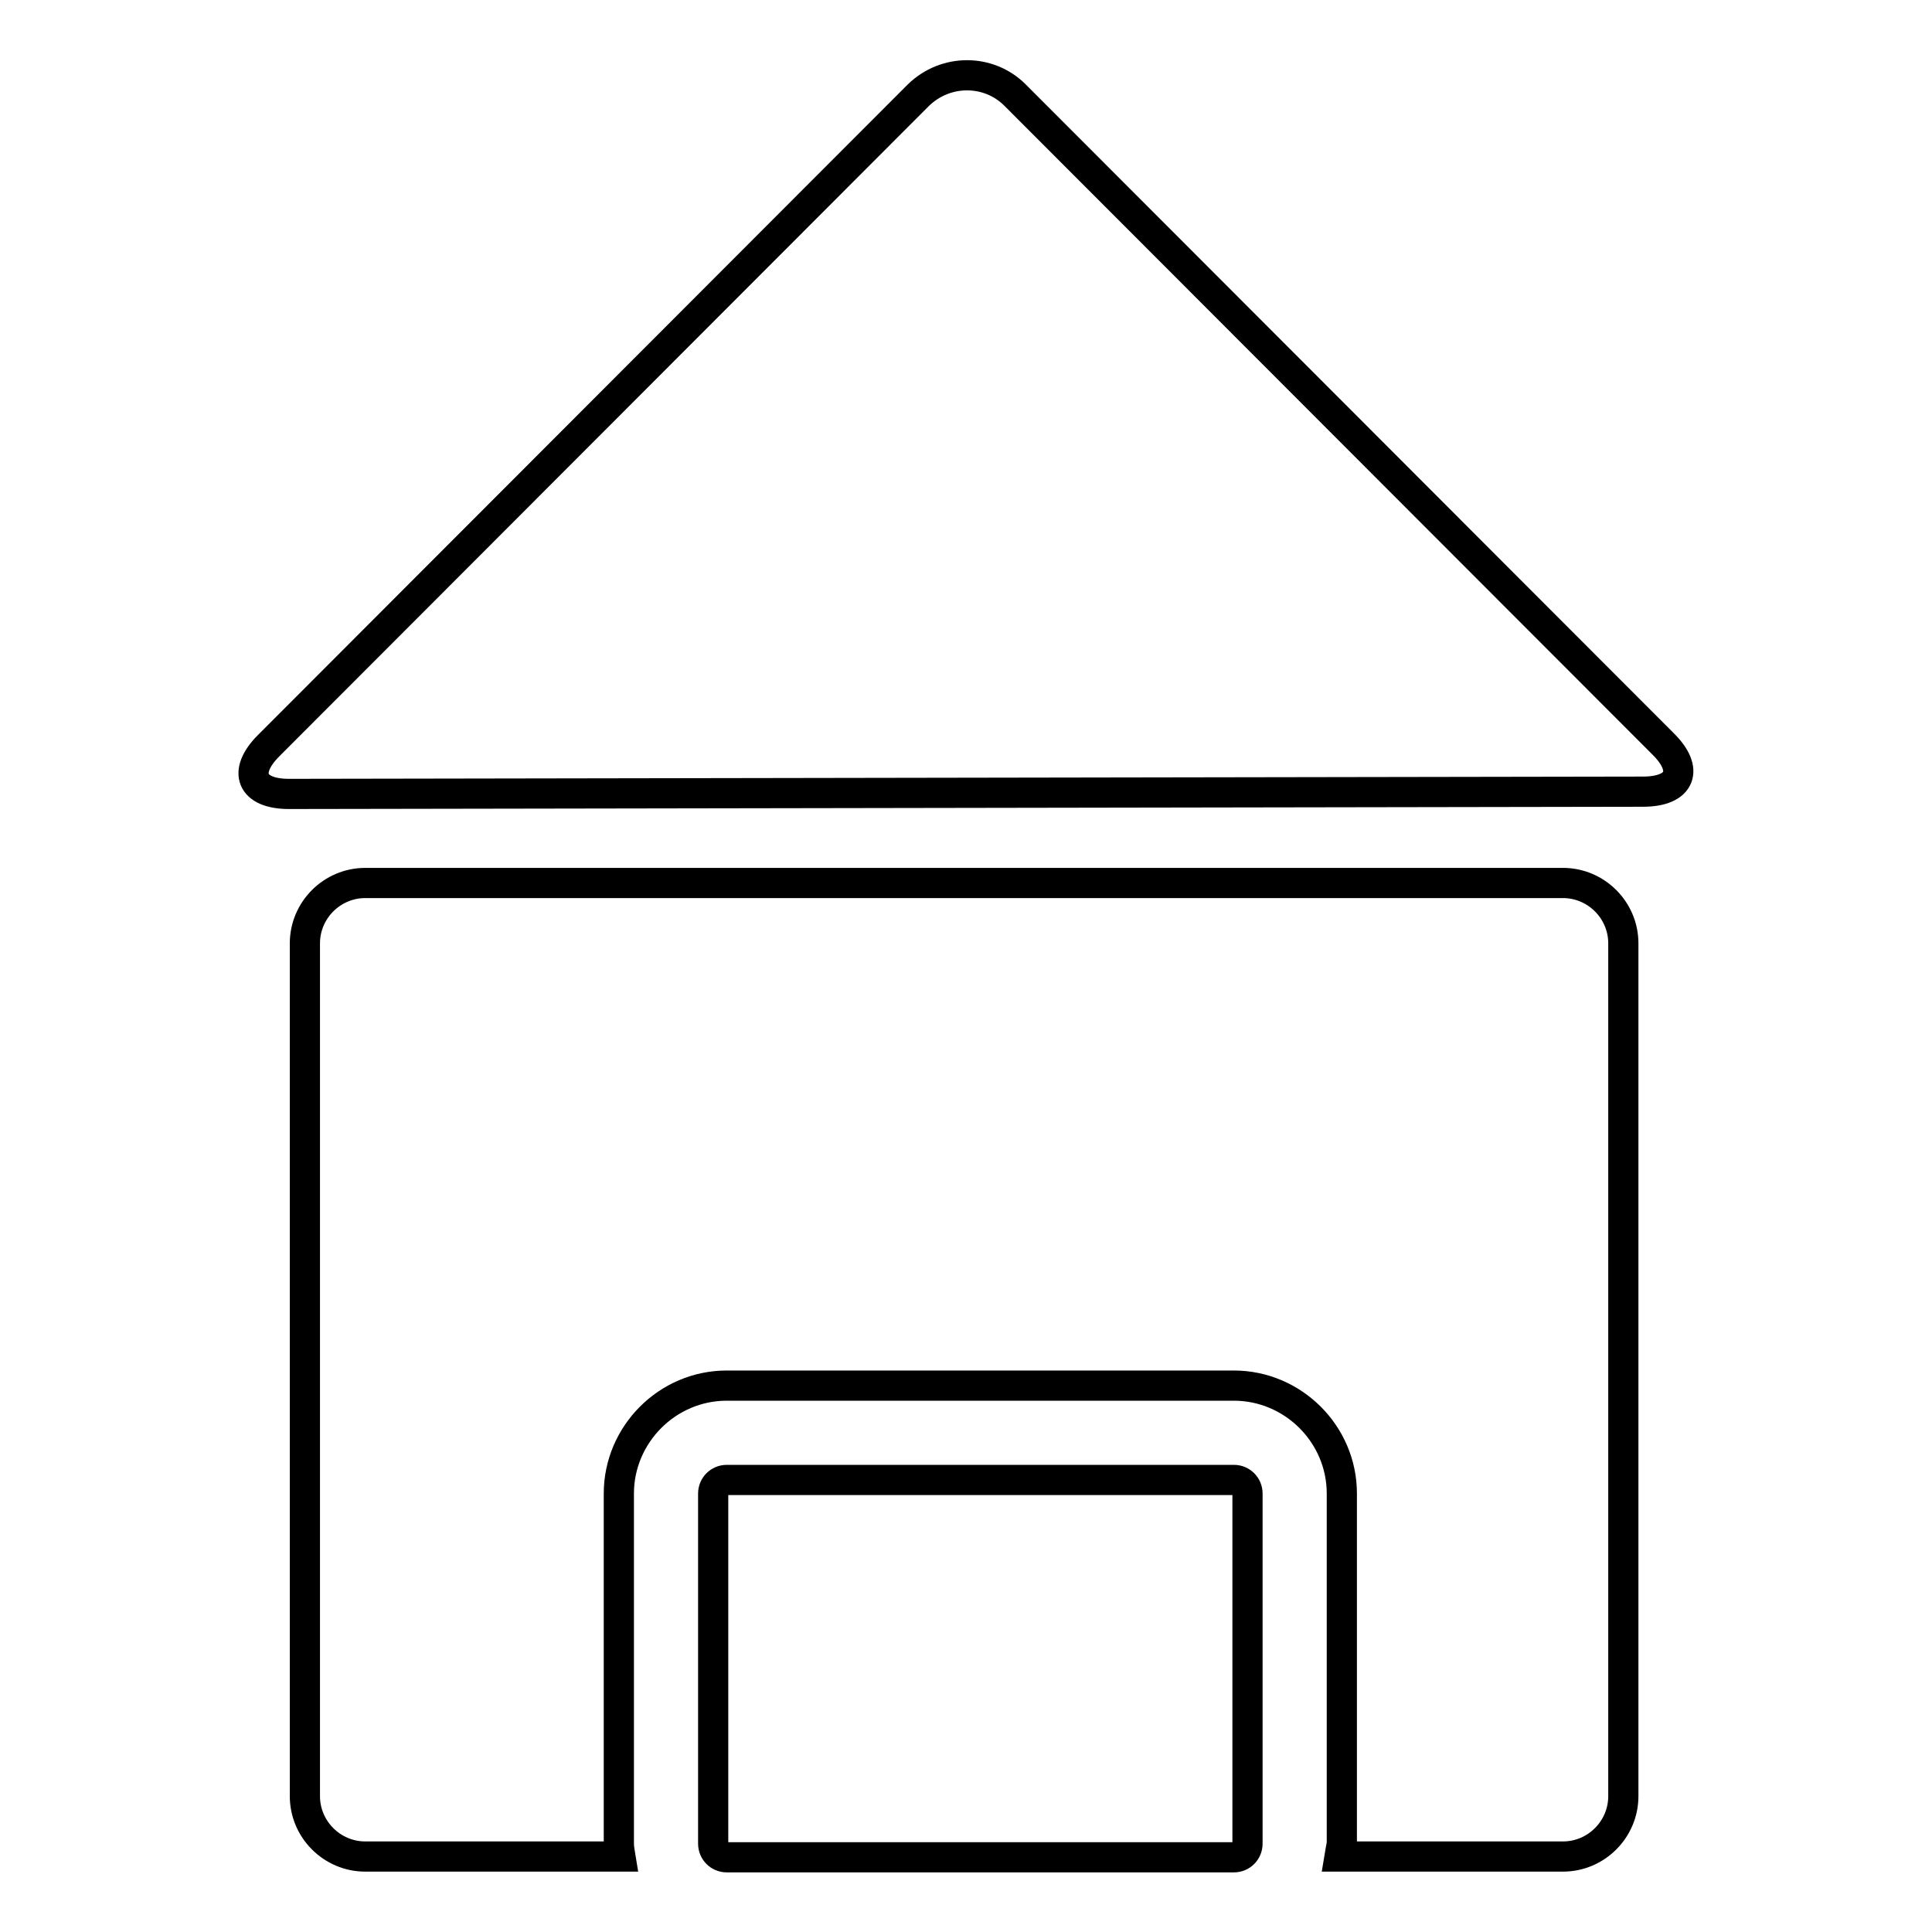
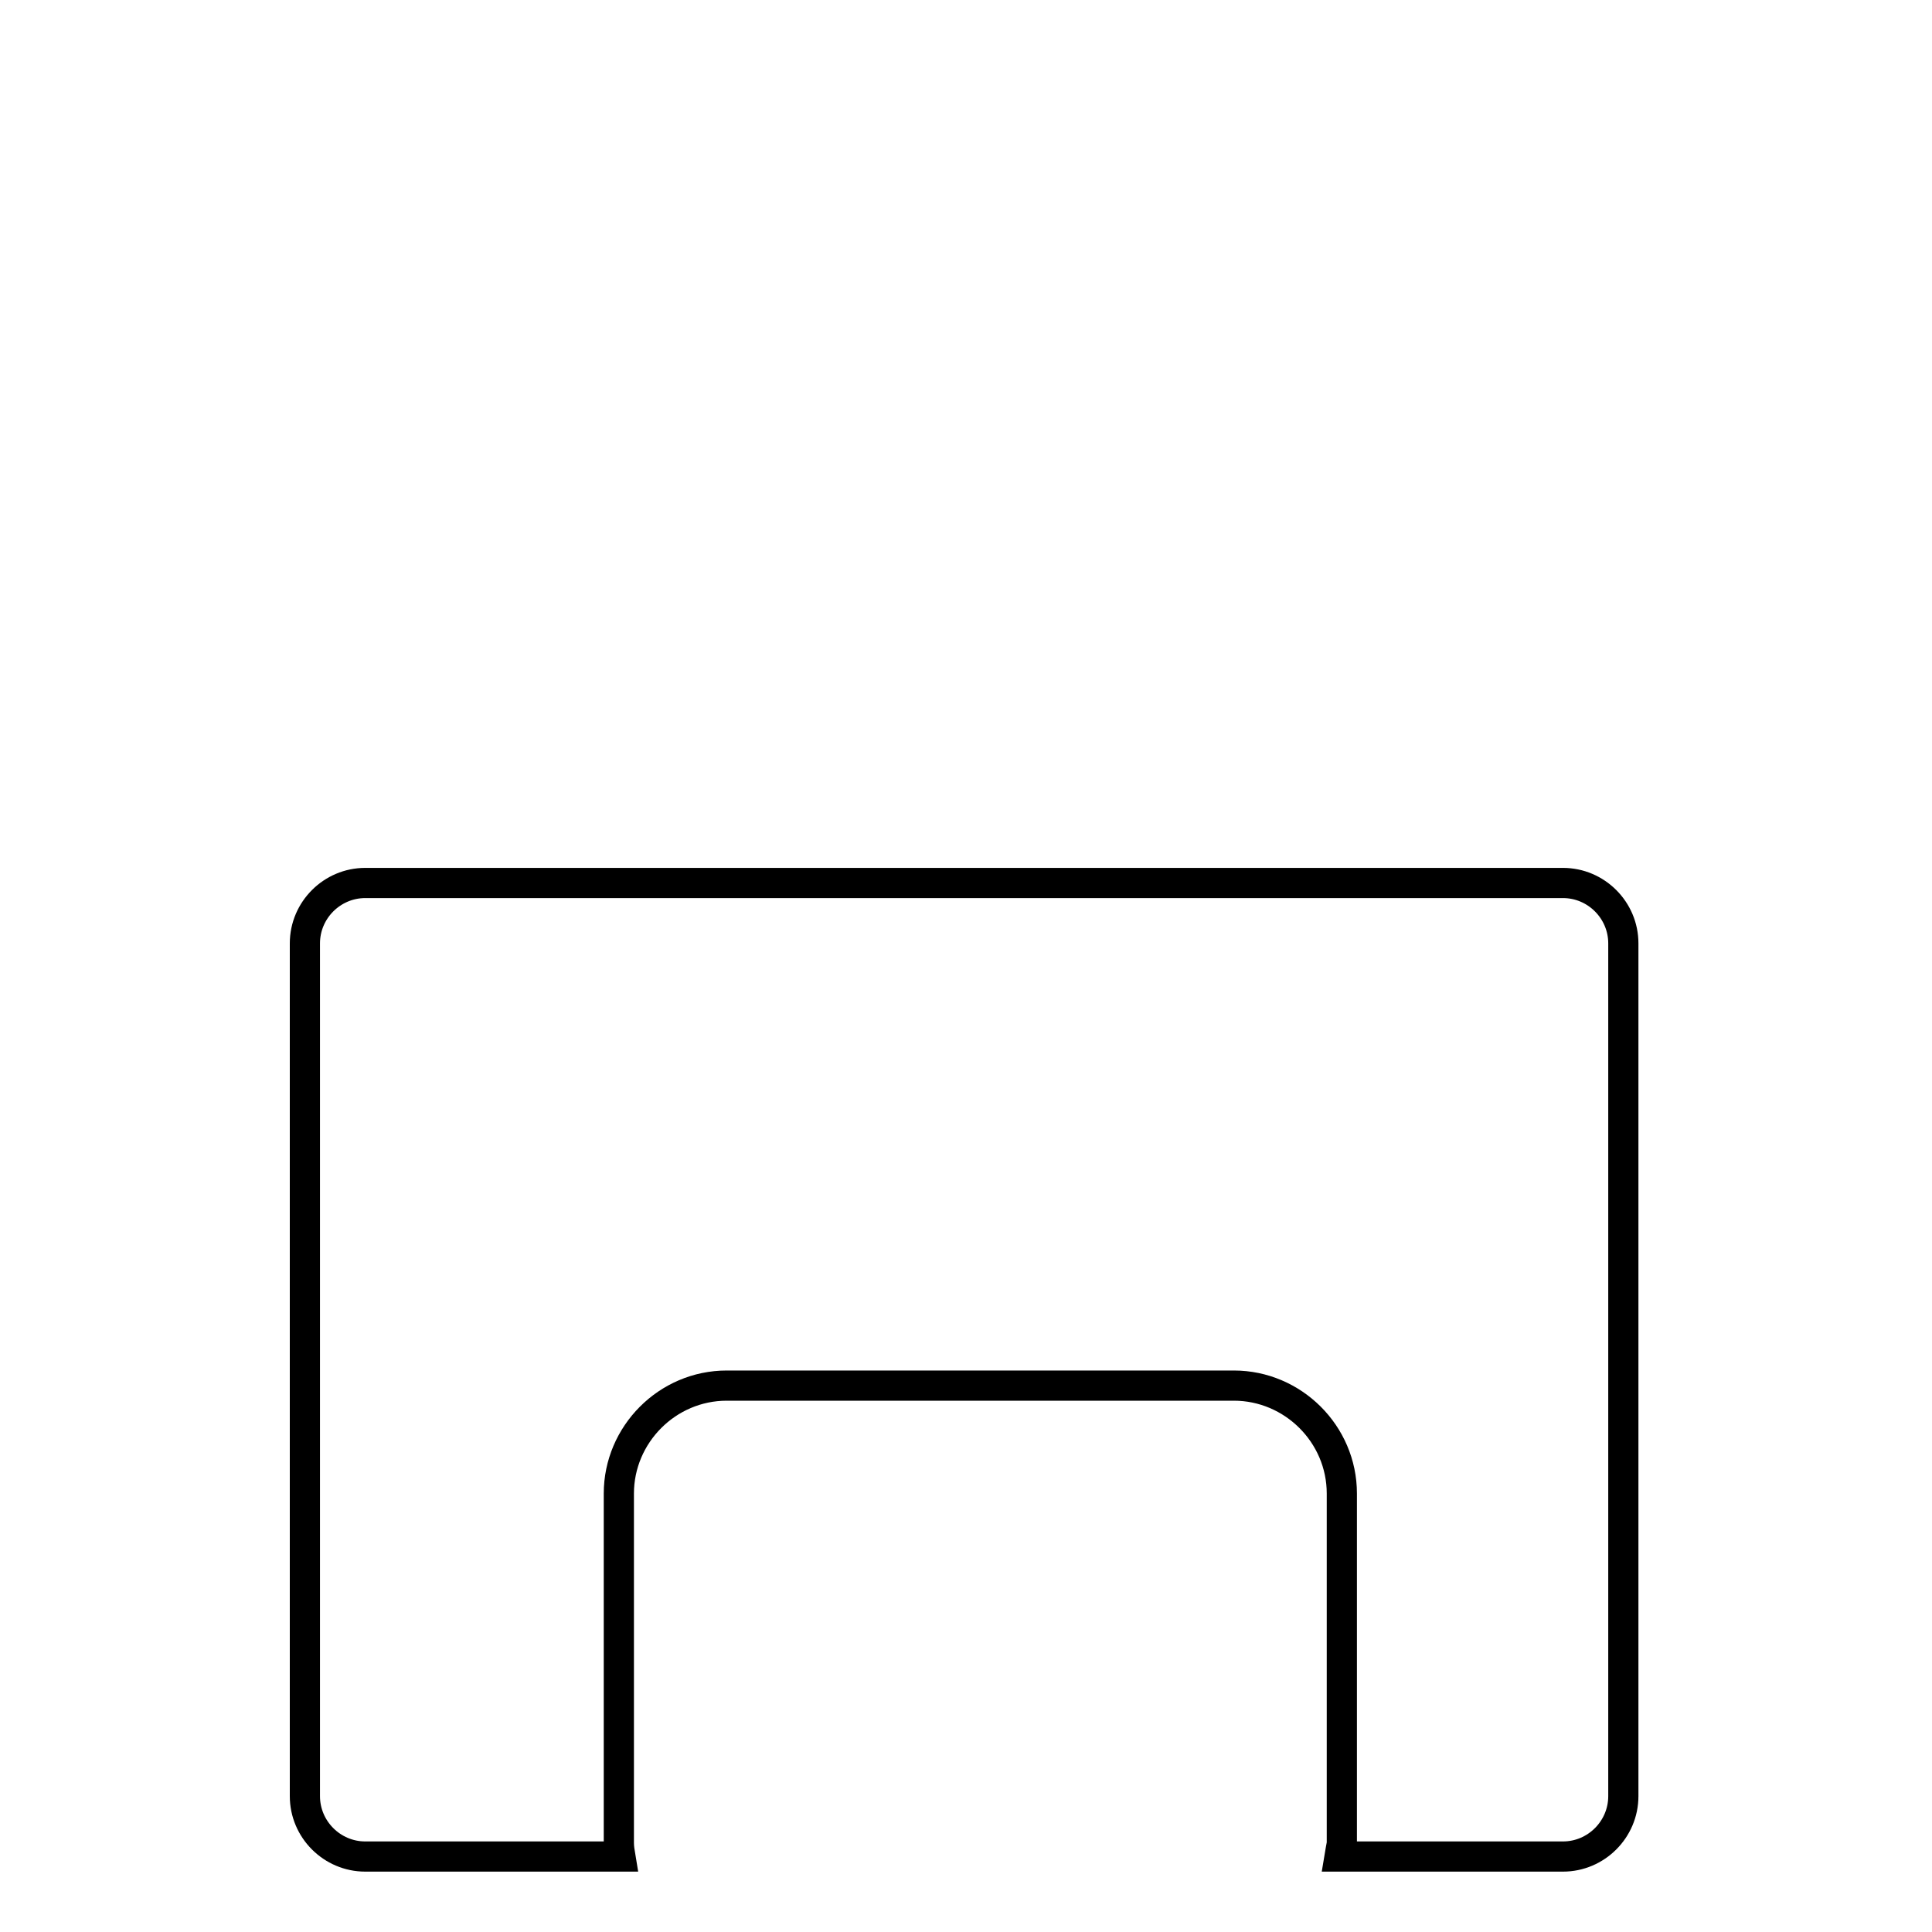
<svg xmlns="http://www.w3.org/2000/svg" version="1.1" x="0px" y="0px" viewBox="0 0 256 256" enable-background="new 0 0 256 256" xml:space="preserve">
  <g>
    <g>
      <g>
        <g>
          <path stroke-width="4" fill-opacity="0" stroke="#000000" d="M177.5,246h29.6c4.4,0,8-3.6,8-8V125c0-4.4-3.6-8-8-8H48.4c-4.4,0-8,3.6-8,8V238c0,4.4,3.6,8,8,8h33.8c-0.1-0.6-0.2-1.2-0.2-1.8v-46.3c0-7.8,6.4-14.3,14.3-14.3h67.2c7.8,0,14.3,6.4,14.3,14.3v46.4C177.7,244.8,177.6,245.4,177.5,246z" />
-           <path stroke-width="4" fill-opacity="0" stroke="#000000" d="M96.3,196.1c-1,0-1.8,0.8-1.8,1.8v46.4c0,1,0.8,1.8,1.8,1.8h67.2c1,0,1.8-0.8,1.8-1.8v-46.4c0-1-0.8-1.8-1.8-1.8H96.3L96.3,196.1z" />
-           <path stroke-width="4" fill-opacity="0" stroke="#000000" d="M38.3,105.2l179.4-0.3c5,0,6.2-2.9,2.6-6.4l-85.8-85.9c-3.5-3.5-9.2-3.5-12.8,0L35.6,98.8C32.1,102.3,33.3,105.2,38.3,105.2z" />
        </g>
      </g>
      <g />
      <g />
      <g />
      <g />
      <g />
      <g />
      <g />
      <g />
      <g />
      <g />
      <g />
      <g />
      <g />
      <g />
      <g />
    </g>
  </g>
</svg>